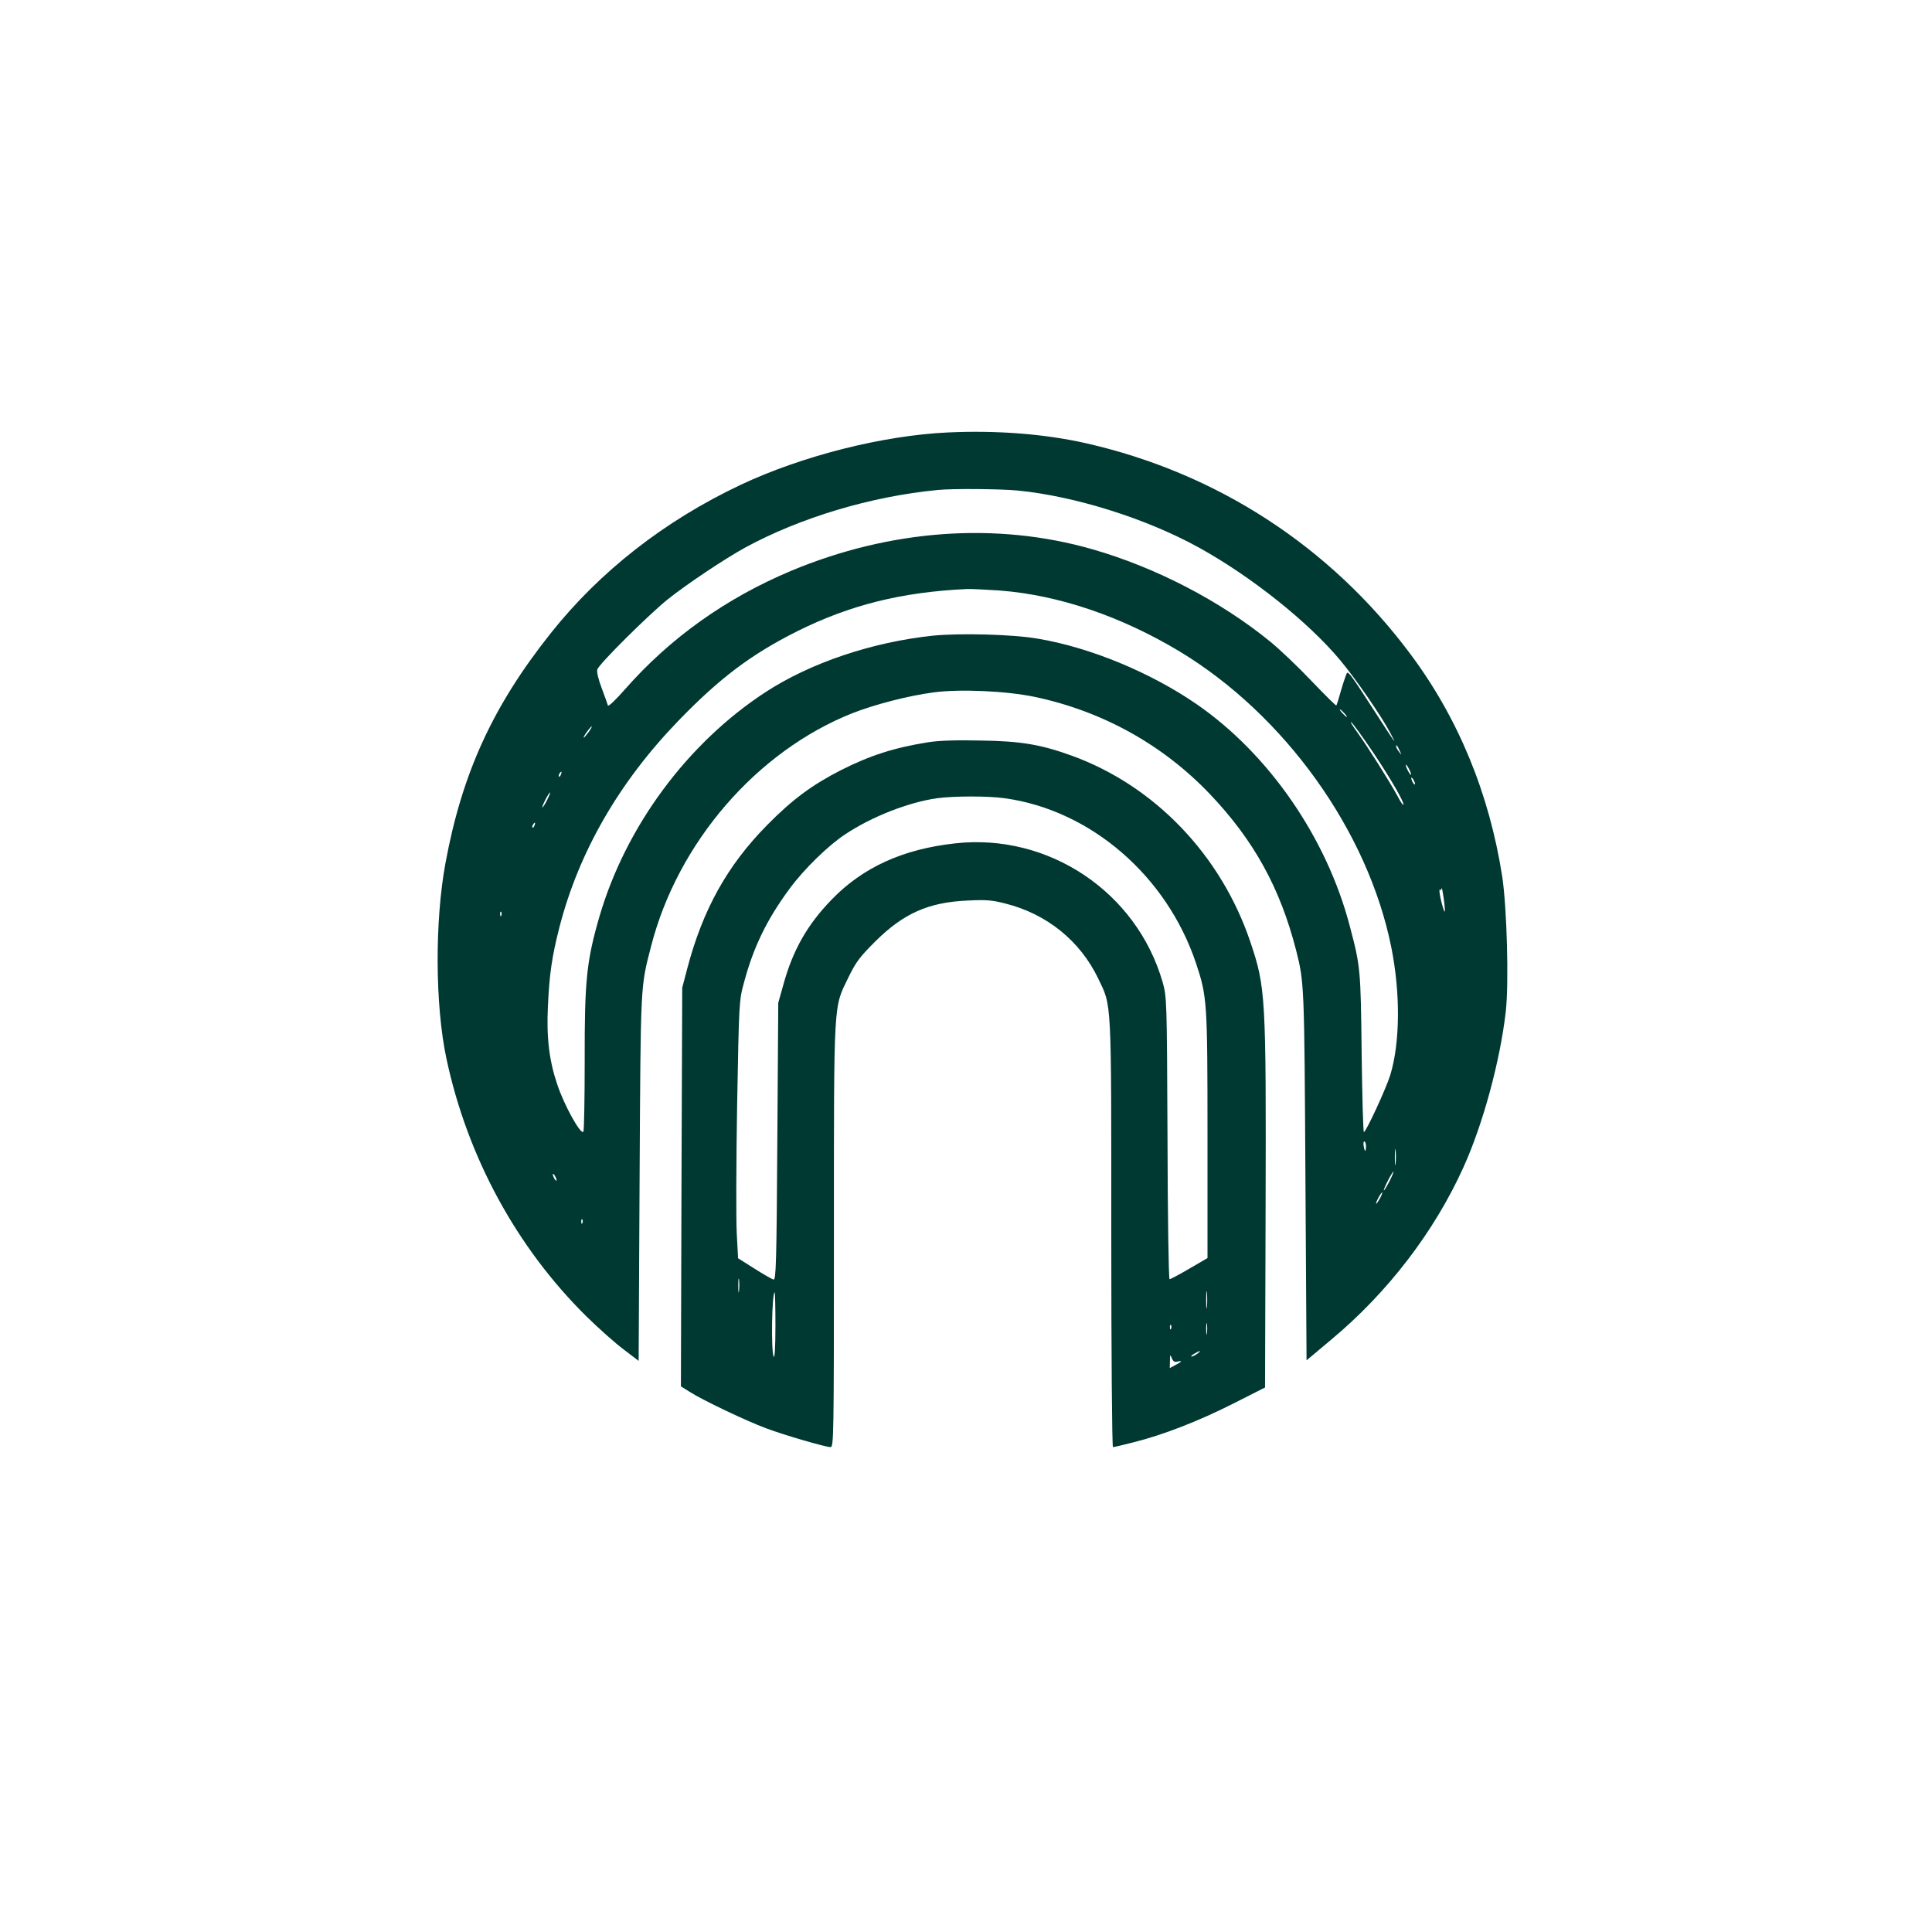
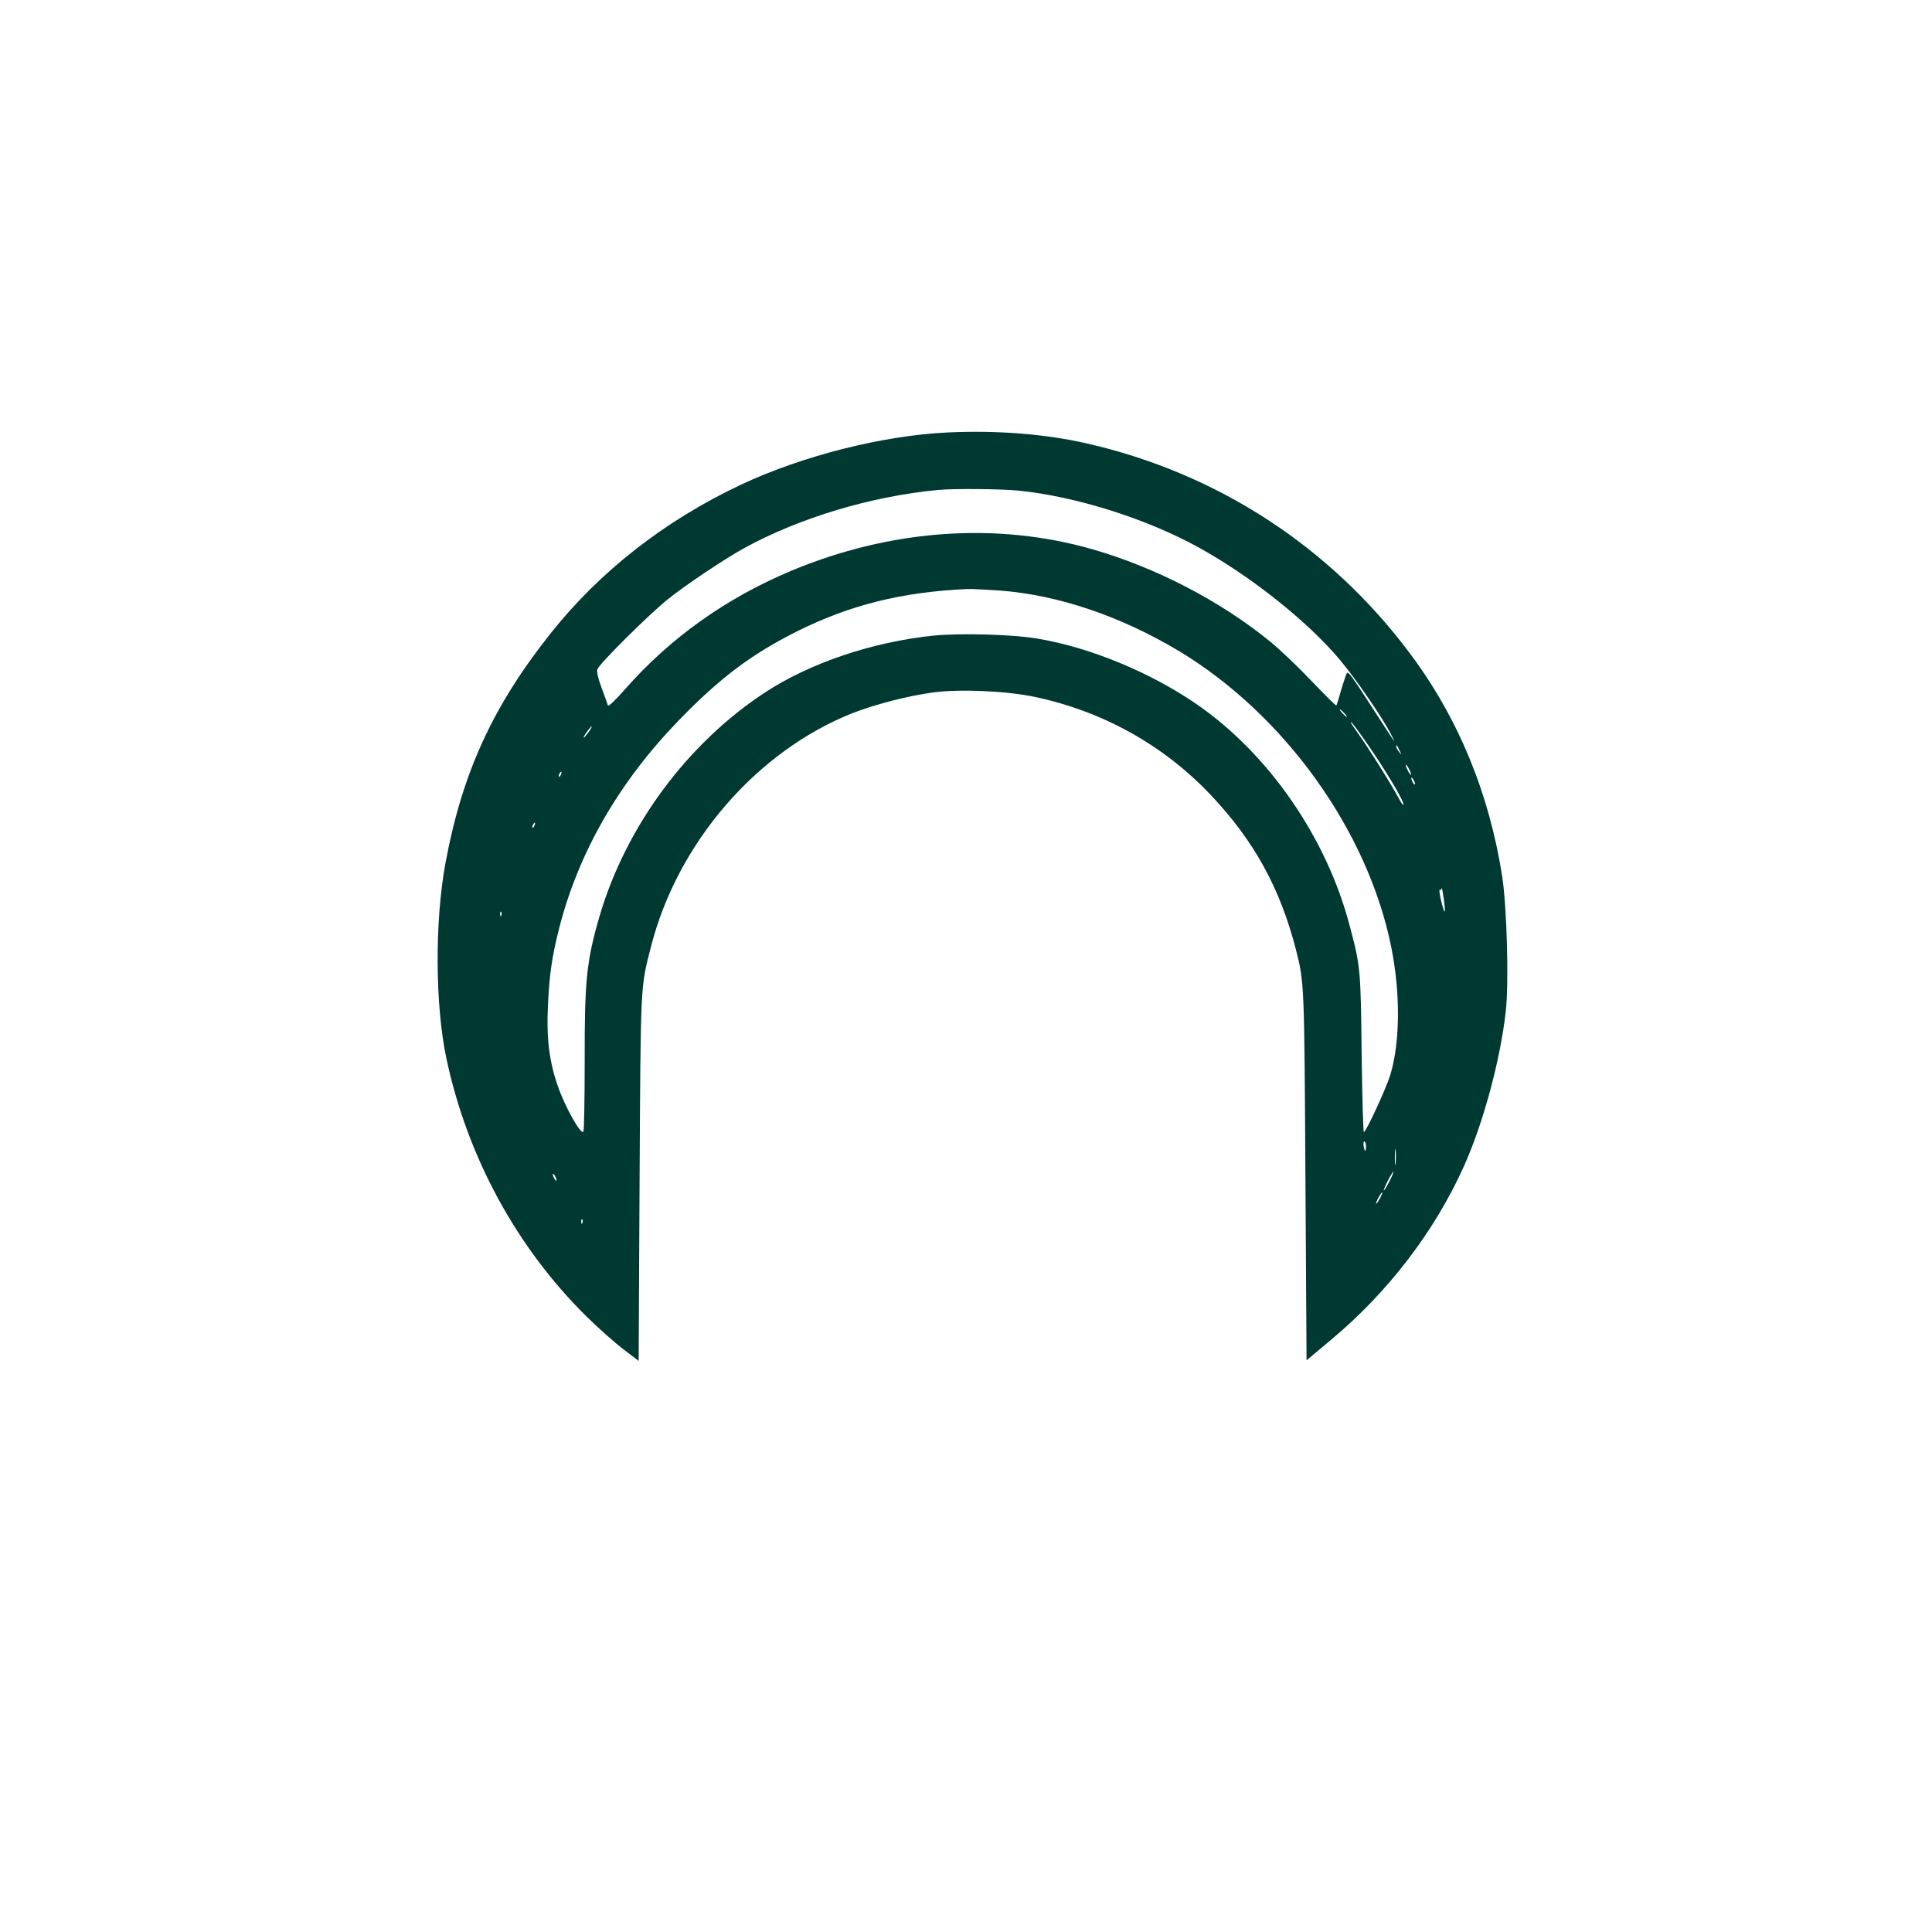
<svg xmlns="http://www.w3.org/2000/svg" version="1.0" width="1024pt" height="1024pt" viewBox="0 0 1024 1024" preserveAspectRatio="xMidYMid meet">
  <g transform="translate(0,1024) scale(0.1,-0.1)" fill="#003932" stroke="none">
-     <path d="M5025 7948 c-346 -16 -773 -124 -1100 -278 -402 -190 -745 -458 -1005 -785 -308 -387 -471 -743 -559 -1220 -57 -308 -55 -753 5 -1035 111 -522 372 -1002 743 -1368 64 -63 152 -141 196 -174 l80 -61 5 969 c6 1045 4 1008 61 1229 141 549 559 1033 1067 1235 118 46 294 92 429 110 139 19 388 8 539 -24 358 -76 677 -253 926 -514 234 -246 373 -498 458 -830 43 -170 43 -183 49 -1195 l6 -977 130 109 c300 250 547 572 702 915 104 230 194 563 224 825 17 153 6 550 -19 716 -69 441 -233 839 -487 1179 -425 570 -1026 960 -1720 1117 -217 49 -472 69 -730 57z m370 -308 c303 -30 680 -148 959 -302 277 -153 580 -394 750 -598 80 -96 218 -295 265 -385 39 -73 30 -61 -82 113 -123 191 -140 213 -148 205 -3 -5 -17 -44 -30 -88 -12 -44 -24 -82 -26 -84 -2 -3 -61 56 -132 130 -70 74 -168 167 -217 207 -264 216 -609 395 -945 491 -509 146 -1071 105 -1597 -115 -345 -145 -641 -356 -879 -627 -51 -58 -89 -94 -91 -86 -2 8 -17 49 -33 92 -18 47 -27 87 -23 99 9 29 273 291 374 372 100 80 304 216 410 274 293 159 666 271 1020 305 78 8 331 6 425 -3z m-95 -530 c311 -24 641 -136 951 -322 558 -337 999 -952 1123 -1568 49 -244 47 -505 -5 -677 -22 -72 -129 -303 -140 -303 -4 0 -9 188 -12 418 -5 444 -6 459 -63 674 -122 467 -429 912 -812 1176 -244 168 -565 301 -842 347 -132 23 -410 30 -554 16 -323 -34 -651 -144 -891 -301 -412 -270 -737 -709 -877 -1185 -69 -237 -80 -341 -79 -765 0 -201 -3 -371 -7 -378 -13 -20 -101 138 -138 249 -43 126 -58 249 -50 415 8 172 21 262 61 419 102 397 315 768 629 1093 220 228 388 354 631 476 281 140 555 208 900 224 22 1 101 -3 175 -8z m1825 -650 c10 -11 16 -20 13 -20 -3 0 -13 9 -23 20 -10 11 -16 20 -13 20 3 0 13 -9 23 -20z m155 -211 c93 -139 166 -266 158 -275 -3 -2 -17 20 -32 49 -41 75 -158 261 -213 337 -26 36 -40 59 -30 51 9 -7 62 -80 117 -162z m-4160 111 c-12 -16 -24 -30 -26 -30 -3 0 4 14 16 30 12 17 24 30 26 30 3 0 -4 -13 -16 -30z m4299 -100 c11 -24 11 -24 -3 -6 -9 11 -16 24 -16 30 0 12 5 7 19 -24z m60 -125 c0 -5 -6 1 -14 15 -8 14 -14 30 -14 35 0 6 6 -1 14 -15 8 -14 14 -29 14 -35z m-4506 0 c-3 -9 -8 -14 -10 -11 -3 3 -2 9 2 15 9 16 15 13 8 -4z m4527 -50 c0 -5 -5 -3 -10 5 -5 8 -10 20 -10 25 0 6 5 3 10 -5 5 -8 10 -19 10 -25z m-4600 -85 c-11 -22 -23 -40 -25 -40 -3 0 4 18 15 40 11 22 23 40 25 40 3 0 -4 -18 -15 -40z m-67 -135 c-3 -9 -8 -14 -10 -11 -3 3 -2 9 2 15 9 16 15 13 8 -4z m4825 -455 c-2 -8 -10 16 -19 53 -9 36 -12 64 -8 61 5 -3 10 1 10 8 1 7 5 -14 10 -47 5 -33 8 -67 7 -75z m-5001 -22 c-3 -8 -6 -5 -6 6 -1 11 2 17 5 13 3 -3 4 -12 1 -19z m4583 -1223 c0 -14 -2 -25 -4 -25 -2 0 -6 11 -8 25 -3 14 -1 25 3 25 5 0 9 -11 9 -25z m157 -92 c-2 -21 -4 -6 -4 32 0 39 2 55 4 38 2 -18 2 -50 0 -70z m-32 -93 c-14 -27 -28 -50 -30 -50 -3 0 6 23 20 50 14 28 28 50 30 50 3 0 -6 -22 -20 -50z m-4415 5 c0 -5 -5 -3 -10 5 -5 8 -10 20 -10 25 0 6 5 3 10 -5 5 -8 10 -19 10 -25z m4365 -95 c-9 -16 -18 -30 -21 -30 -2 0 2 14 11 30 9 17 18 30 21 30 2 0 -2 -13 -11 -30z m-4228 -132 c-3 -8 -6 -5 -6 6 -1 11 2 17 5 13 3 -3 4 -12 1 -19z" />
-     <path d="M4920 6306 c-182 -29 -308 -70 -463 -148 -154 -79 -257 -155 -392 -292 -210 -213 -340 -447 -422 -758 l-27 -103 -4 -1056 -3 -1057 48 -30 c67 -43 300 -154 403 -192 98 -37 316 -100 342 -100 17 0 18 50 18 1120 0 1267 -3 1205 77 1370 40 82 60 108 142 190 150 149 282 208 491 217 97 5 129 2 199 -16 219 -55 395 -197 491 -396 73 -152 70 -92 70 -1354 0 -637 4 -1131 9 -1131 5 0 53 11 107 25 157 39 345 112 529 205 l170 86 3 960 c3 1112 0 1161 -80 1399 -155 462 -507 830 -948 990 -163 59 -269 77 -480 80 -131 3 -223 0 -280 -9z m406 -297 c455 -63 858 -411 1013 -874 59 -177 61 -204 61 -915 l0 -648 -96 -56 c-53 -31 -100 -56 -105 -56 -5 0 -10 336 -11 748 -3 745 -4 747 -26 827 -138 478 -605 790 -1099 735 -276 -30 -490 -127 -655 -298 -130 -134 -206 -269 -256 -451 l-27 -96 -5 -735 c-4 -646 -7 -735 -20 -732 -8 2 -54 28 -101 58 l-87 55 -7 132 c-4 72 -3 380 2 682 10 542 10 551 36 646 50 188 121 335 243 500 76 103 204 228 294 287 141 94 334 169 485 191 87 12 272 13 361 0z m-1409 -2611 c-2 -18 -4 -6 -4 27 0 33 2 48 4 33 2 -15 2 -42 0 -60z m2480 -85 c-2 -21 -4 -4 -4 37 0 41 2 58 4 38 2 -21 2 -55 0 -75z m-2287 -100 c0 -111 -4 -173 -9 -164 -15 23 -10 341 5 341 2 0 4 -80 4 -177z m2287 -40 c-2 -16 -4 -5 -4 22 0 28 2 40 4 28 2 -13 2 -35 0 -50z m-190 25 c-3 -8 -6 -5 -6 6 -1 11 2 17 5 13 3 -3 4 -12 1 -19z m139 -133 c-11 -8 -25 -15 -30 -15 -6 1 0 7 14 15 32 19 40 18 16 0z m-106 -42 c29 7 25 0 -10 -18 l-30 -16 1 38 c0 34 1 36 10 14 7 -17 15 -22 29 -18z" />
+     <path d="M5025 7948 c-346 -16 -773 -124 -1100 -278 -402 -190 -745 -458 -1005 -785 -308 -387 -471 -743 -559 -1220 -57 -308 -55 -753 5 -1035 111 -522 372 -1002 743 -1368 64 -63 152 -141 196 -174 l80 -61 5 969 c6 1045 4 1008 61 1229 141 549 559 1033 1067 1235 118 46 294 92 429 110 139 19 388 8 539 -24 358 -76 677 -253 926 -514 234 -246 373 -498 458 -830 43 -170 43 -183 49 -1195 l6 -977 130 109 c300 250 547 572 702 915 104 230 194 563 224 825 17 153 6 550 -19 716 -69 441 -233 839 -487 1179 -425 570 -1026 960 -1720 1117 -217 49 -472 69 -730 57z m370 -308 c303 -30 680 -148 959 -302 277 -153 580 -394 750 -598 80 -96 218 -295 265 -385 39 -73 30 -61 -82 113 -123 191 -140 213 -148 205 -3 -5 -17 -44 -30 -88 -12 -44 -24 -82 -26 -84 -2 -3 -61 56 -132 130 -70 74 -168 167 -217 207 -264 216 -609 395 -945 491 -509 146 -1071 105 -1597 -115 -345 -145 -641 -356 -879 -627 -51 -58 -89 -94 -91 -86 -2 8 -17 49 -33 92 -18 47 -27 87 -23 99 9 29 273 291 374 372 100 80 304 216 410 274 293 159 666 271 1020 305 78 8 331 6 425 -3z m-95 -530 c311 -24 641 -136 951 -322 558 -337 999 -952 1123 -1568 49 -244 47 -505 -5 -677 -22 -72 -129 -303 -140 -303 -4 0 -9 188 -12 418 -5 444 -6 459 -63 674 -122 467 -429 912 -812 1176 -244 168 -565 301 -842 347 -132 23 -410 30 -554 16 -323 -34 -651 -144 -891 -301 -412 -270 -737 -709 -877 -1185 -69 -237 -80 -341 -79 -765 0 -201 -3 -371 -7 -378 -13 -20 -101 138 -138 249 -43 126 -58 249 -50 415 8 172 21 262 61 419 102 397 315 768 629 1093 220 228 388 354 631 476 281 140 555 208 900 224 22 1 101 -3 175 -8z m1825 -650 c10 -11 16 -20 13 -20 -3 0 -13 9 -23 20 -10 11 -16 20 -13 20 3 0 13 -9 23 -20z m155 -211 c93 -139 166 -266 158 -275 -3 -2 -17 20 -32 49 -41 75 -158 261 -213 337 -26 36 -40 59 -30 51 9 -7 62 -80 117 -162z m-4160 111 c-12 -16 -24 -30 -26 -30 -3 0 4 14 16 30 12 17 24 30 26 30 3 0 -4 -13 -16 -30z m4299 -100 c11 -24 11 -24 -3 -6 -9 11 -16 24 -16 30 0 12 5 7 19 -24z m60 -125 c0 -5 -6 1 -14 15 -8 14 -14 30 -14 35 0 6 6 -1 14 -15 8 -14 14 -29 14 -35z m-4506 0 c-3 -9 -8 -14 -10 -11 -3 3 -2 9 2 15 9 16 15 13 8 -4z m4527 -50 c0 -5 -5 -3 -10 5 -5 8 -10 20 -10 25 0 6 5 3 10 -5 5 -8 10 -19 10 -25z m-4600 -85 z m-67 -135 c-3 -9 -8 -14 -10 -11 -3 3 -2 9 2 15 9 16 15 13 8 -4z m4825 -455 c-2 -8 -10 16 -19 53 -9 36 -12 64 -8 61 5 -3 10 1 10 8 1 7 5 -14 10 -47 5 -33 8 -67 7 -75z m-5001 -22 c-3 -8 -6 -5 -6 6 -1 11 2 17 5 13 3 -3 4 -12 1 -19z m4583 -1223 c0 -14 -2 -25 -4 -25 -2 0 -6 11 -8 25 -3 14 -1 25 3 25 5 0 9 -11 9 -25z m157 -92 c-2 -21 -4 -6 -4 32 0 39 2 55 4 38 2 -18 2 -50 0 -70z m-32 -93 c-14 -27 -28 -50 -30 -50 -3 0 6 23 20 50 14 28 28 50 30 50 3 0 -6 -22 -20 -50z m-4415 5 c0 -5 -5 -3 -10 5 -5 8 -10 20 -10 25 0 6 5 3 10 -5 5 -8 10 -19 10 -25z m4365 -95 c-9 -16 -18 -30 -21 -30 -2 0 2 14 11 30 9 17 18 30 21 30 2 0 -2 -13 -11 -30z m-4228 -132 c-3 -8 -6 -5 -6 6 -1 11 2 17 5 13 3 -3 4 -12 1 -19z" />
  </g>
</svg>